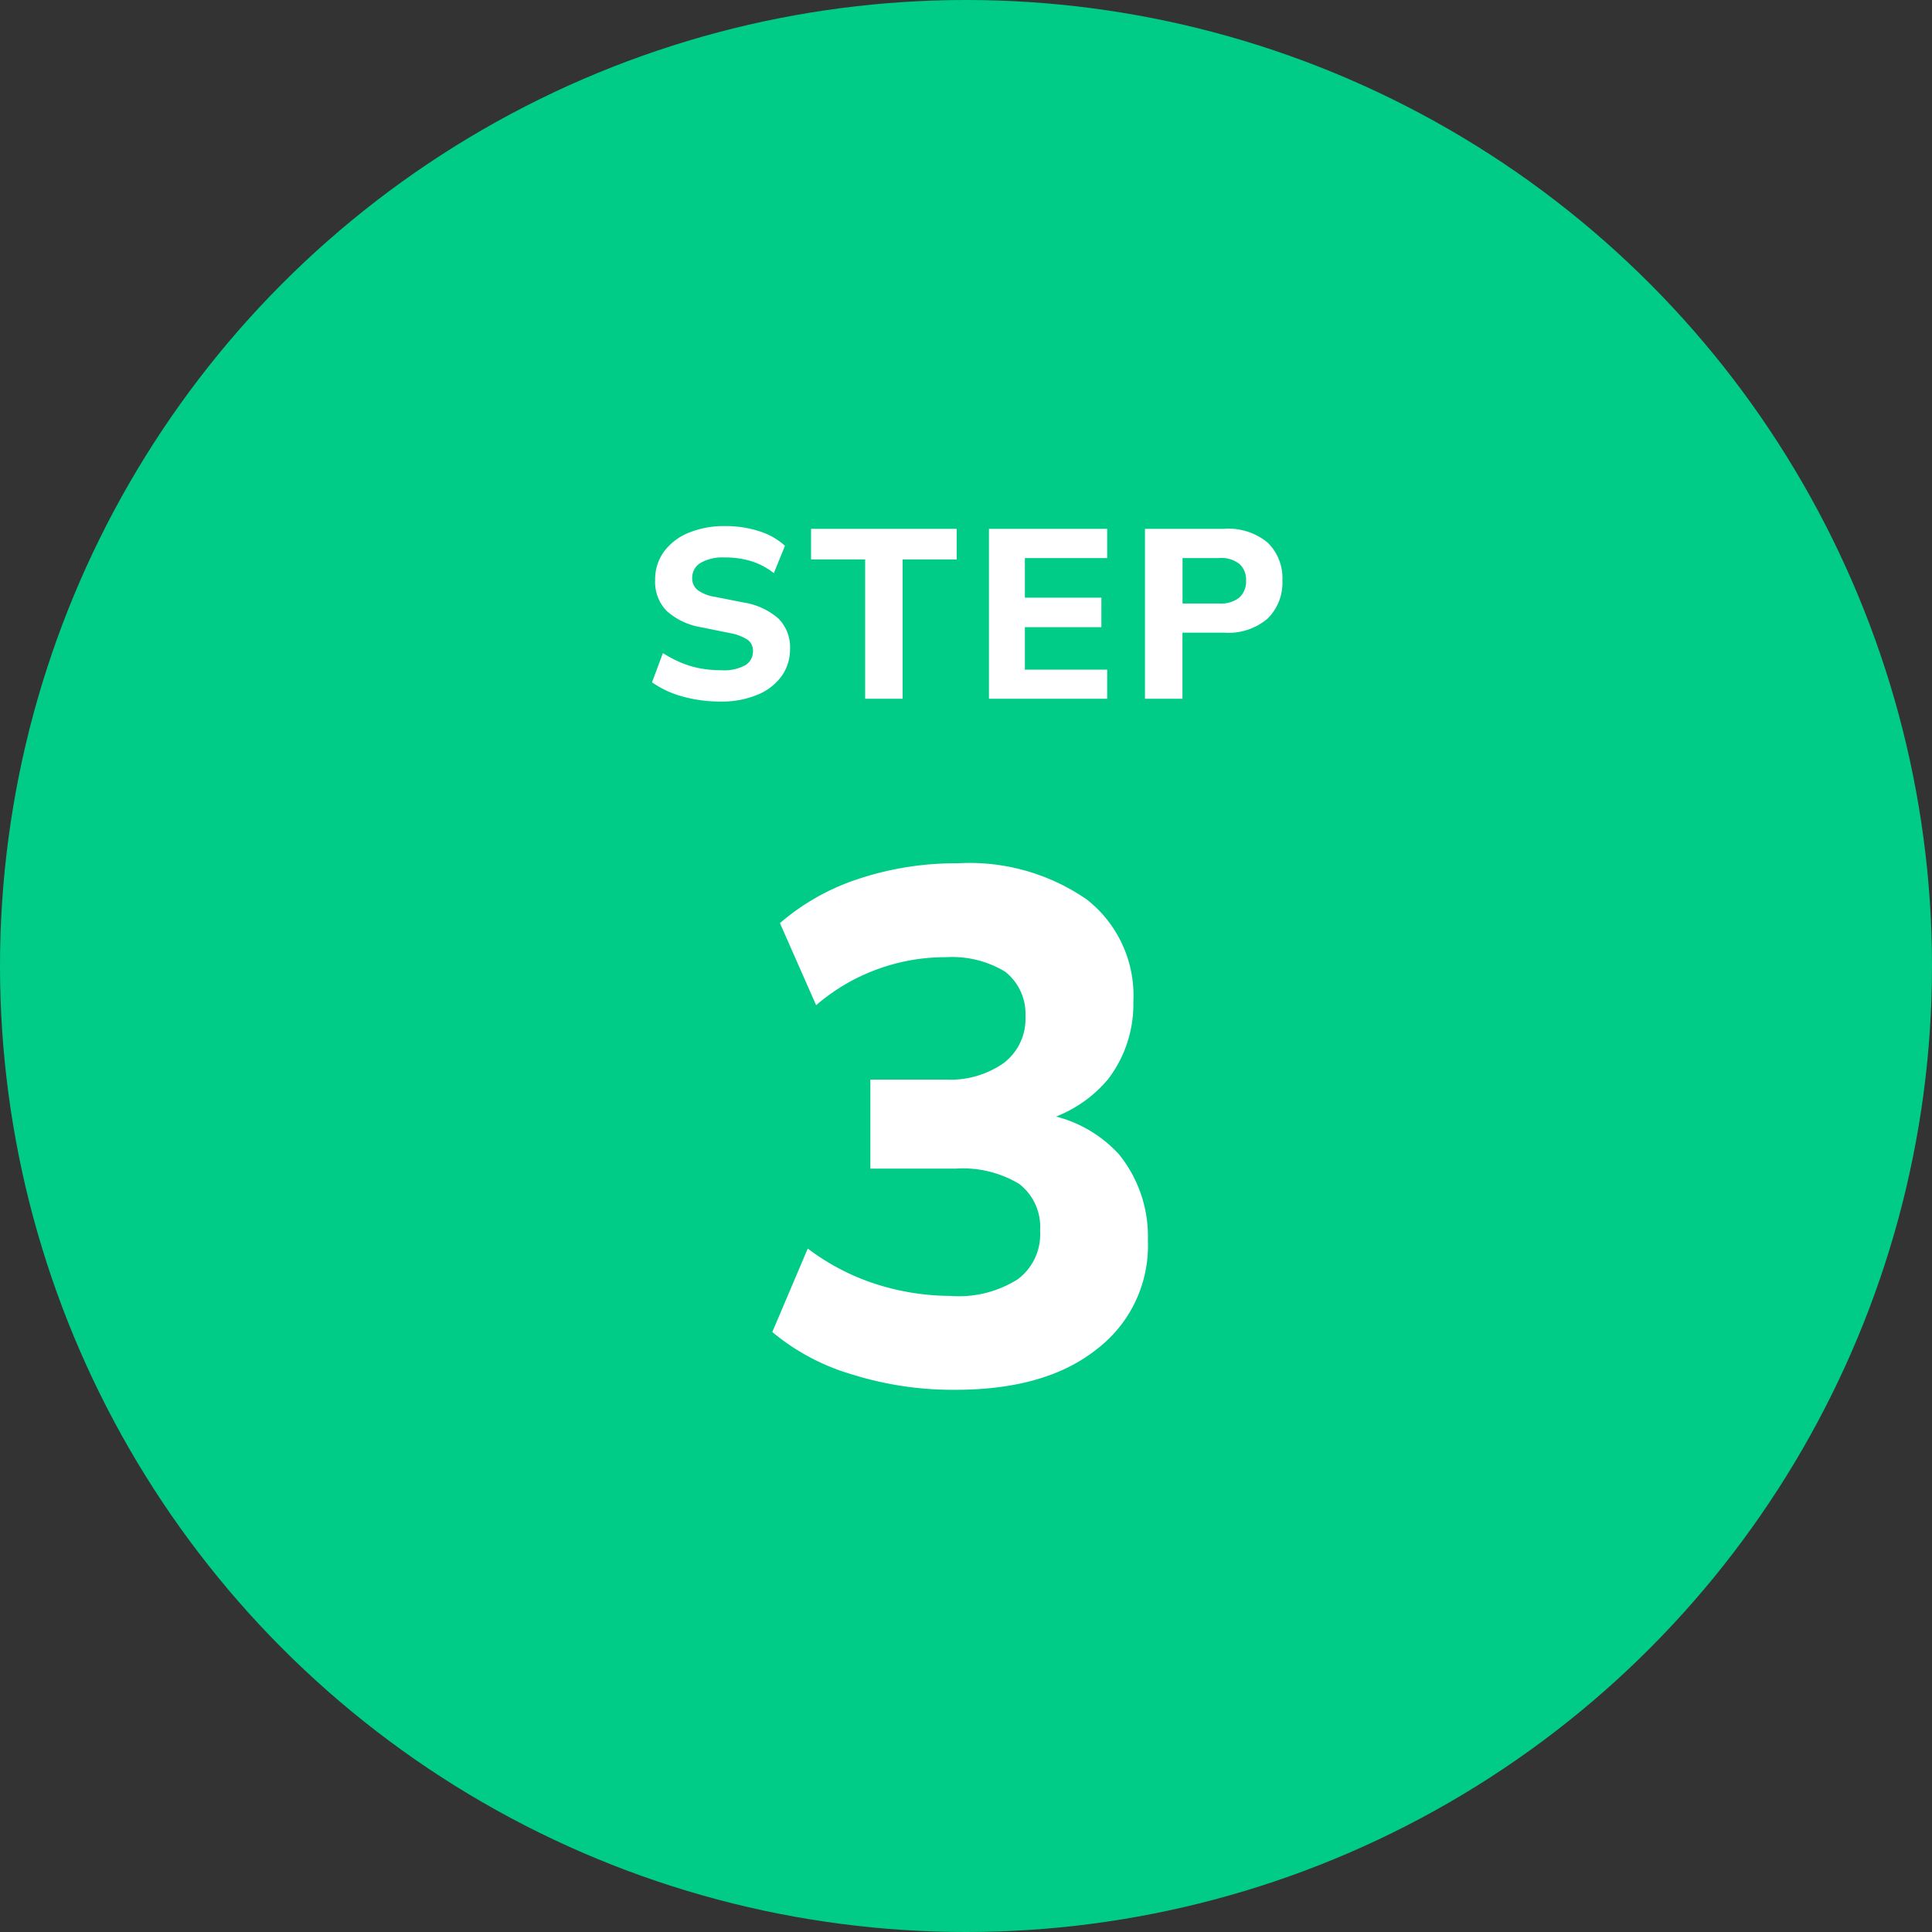
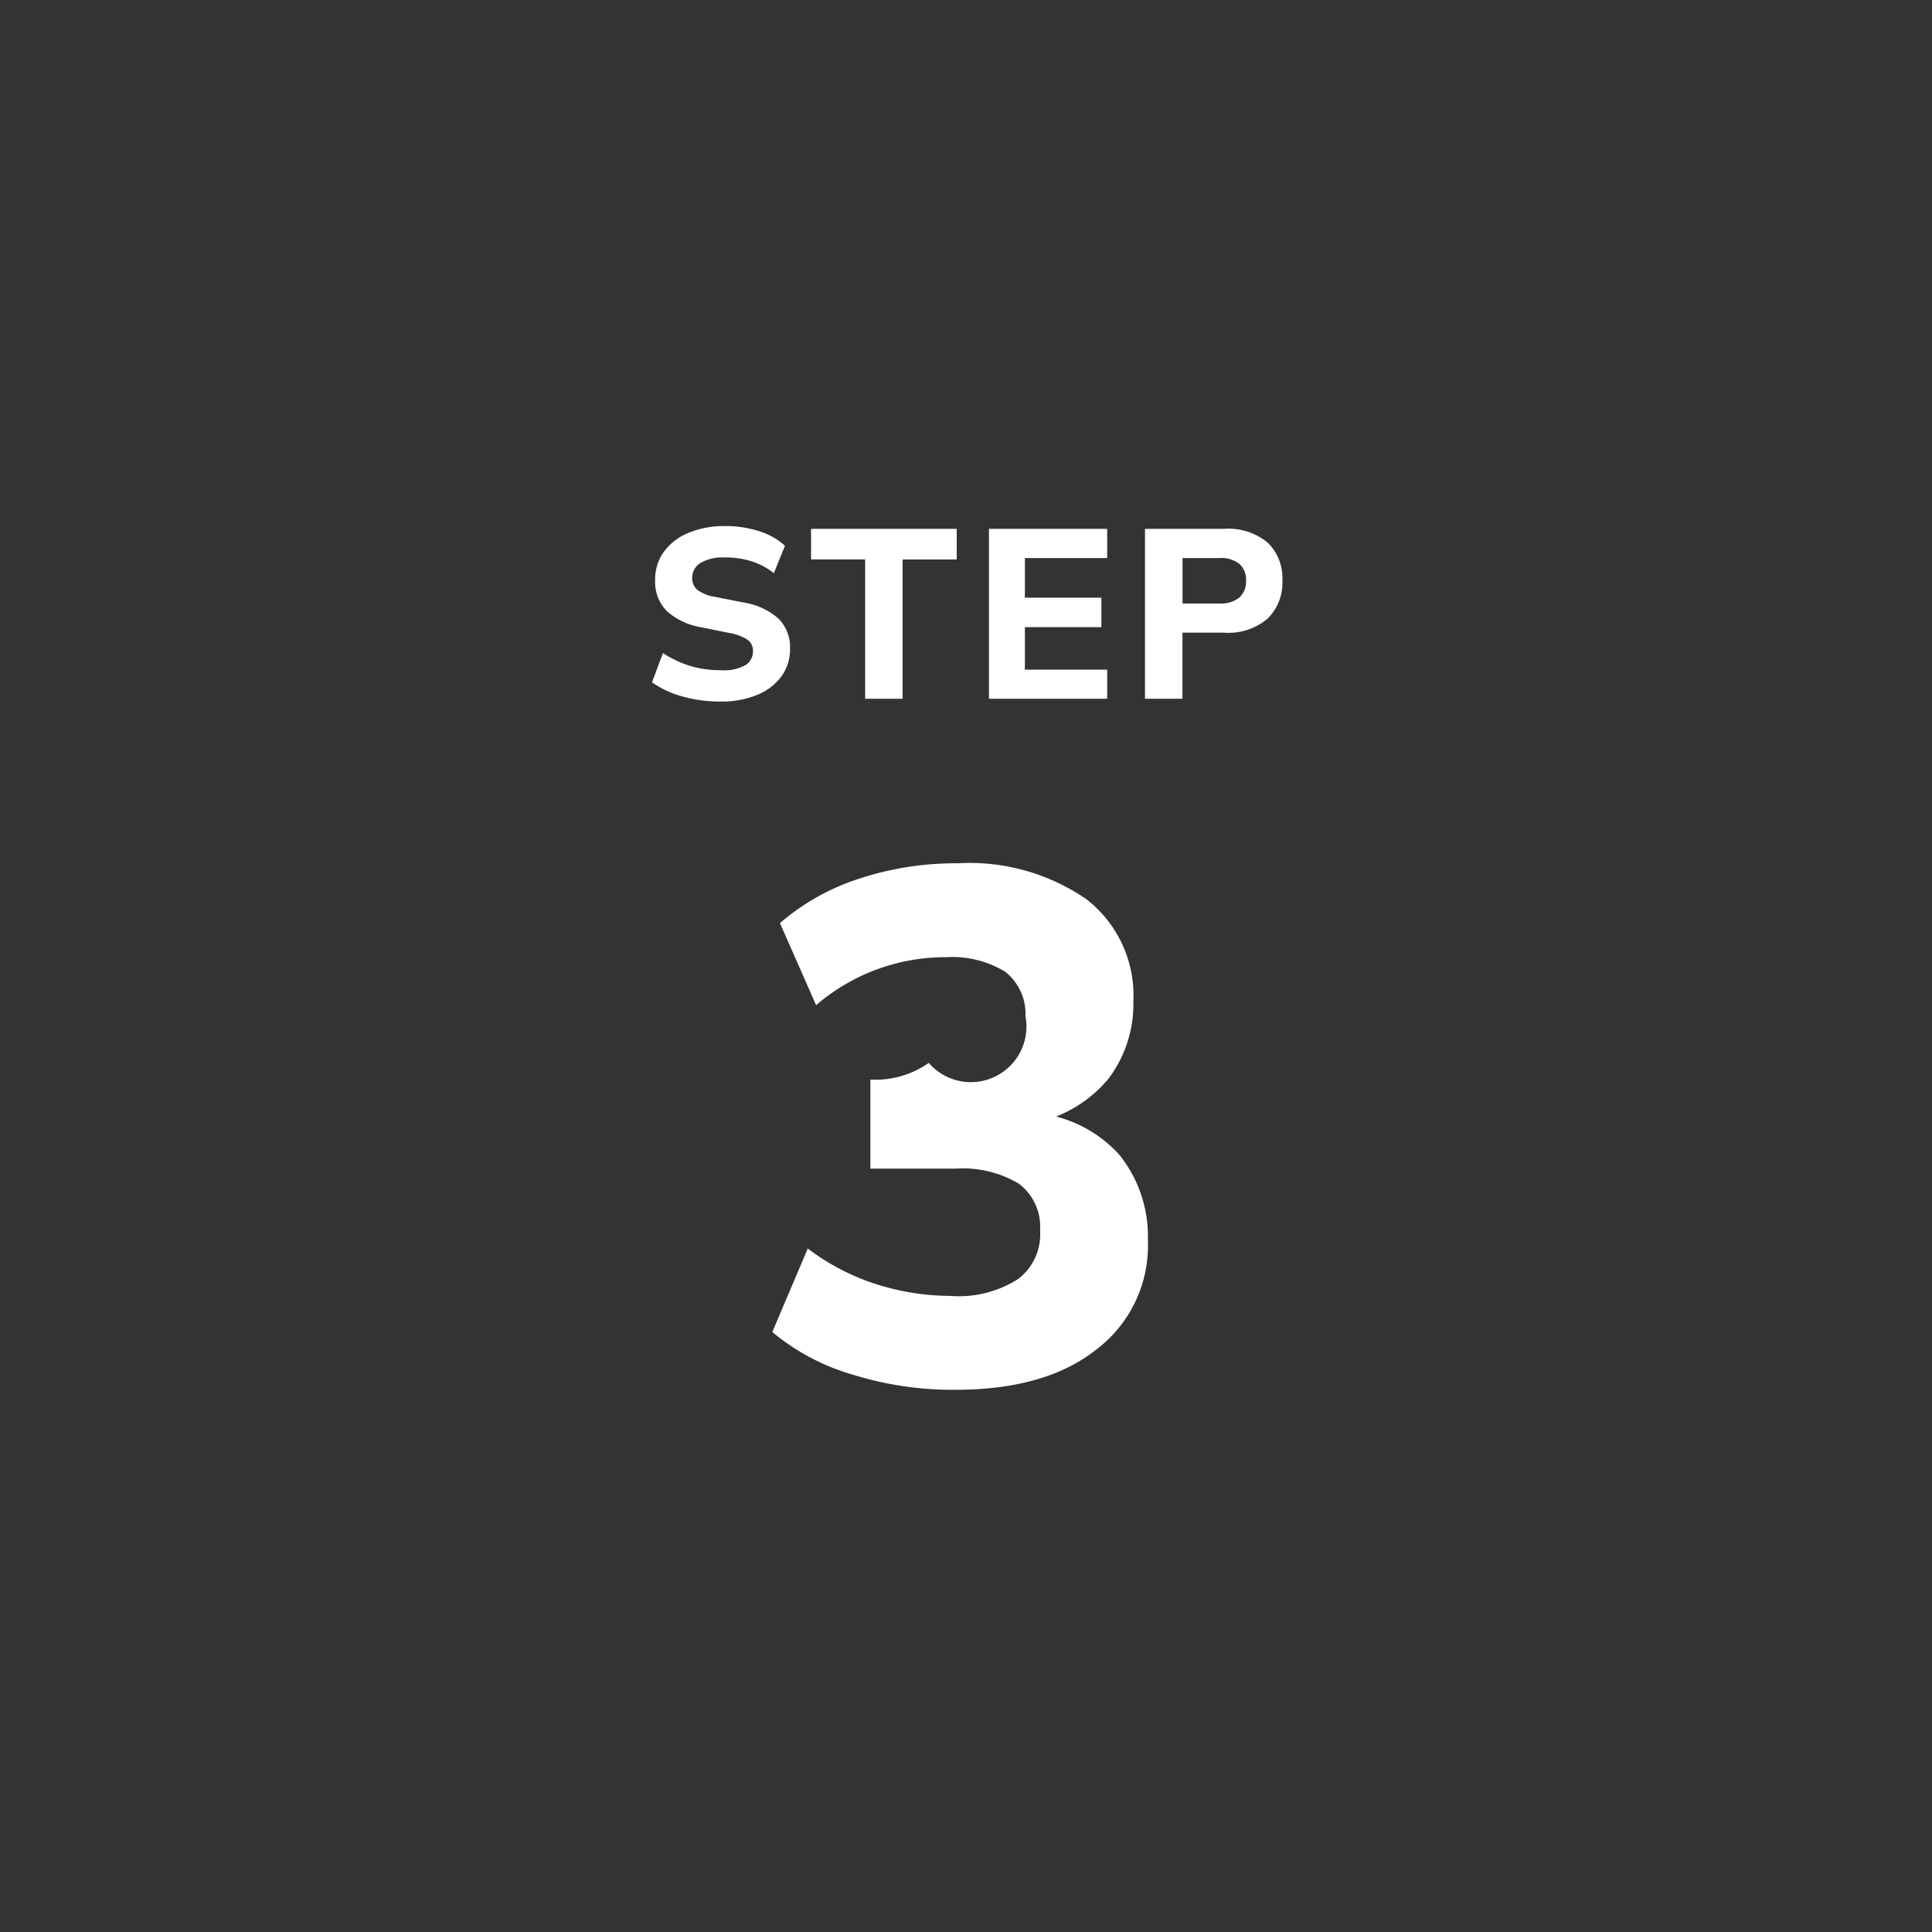
<svg xmlns="http://www.w3.org/2000/svg" width="100" height="100" viewBox="0 0 100 100">
  <rect x="0" y="0" width="100" height="100" fill="#333333" stroke="none" />
  <g id="step_03" transform="translate(-188 -2532)">
-     <circle id="楕円形_368" data-name="楕円形 368" cx="50" cy="50" r="50" transform="translate(188 2532)" fill="#0c8" />
    <g id="グループ_279492" data-name="グループ 279492" transform="translate(15 -60)">
      <path id="学校法人白鵬女子学院_白鵬女子高等学校様" data-name="学校法人白鵬女子学院 白鵬女子高等学校様" d="M-12.7.312a7.178,7.178,0,0,1-1.98-.264,5.014,5.014,0,0,1-1.572-.732l.564-1.512a6.321,6.321,0,0,0,.906.48,4.878,4.878,0,0,0,1,.306,5.717,5.717,0,0,0,1.1.1,2.273,2.273,0,0,0,1.278-.27.827.827,0,0,0,.378-.7.713.713,0,0,0-.252-.588,2.431,2.431,0,0,0-.924-.36l-1.476-.3a3.551,3.551,0,0,1-1.812-.846,2.153,2.153,0,0,1-.6-1.6,2.437,2.437,0,0,1,.45-1.464,2.976,2.976,0,0,1,1.266-.978,4.8,4.8,0,0,1,1.92-.354,5.6,5.6,0,0,1,1.746.264,3.537,3.537,0,0,1,1.338.756l-.576,1.416a3.641,3.641,0,0,0-1.146-.612,4.521,4.521,0,0,0-1.4-.2,2.288,2.288,0,0,0-1.248.282.889.889,0,0,0-.432.786.772.772,0,0,0,.264.606,2.027,2.027,0,0,0,.924.366l1.452.288a3.567,3.567,0,0,1,1.83.84,2.1,2.1,0,0,1,.594,1.56A2.39,2.39,0,0,1-9.546-1a2.892,2.892,0,0,1-1.248.96A4.791,4.791,0,0,1-12.7.312ZM-5.22-7.044h-2.8V-8.628H-.48v1.584h-2.8V.168H-5.22ZM1.188-8.628h6.12v1.512H3.048v2.052h3.96V-3.54H3.048v2.2h4.26V.168H1.188Zm8.076,0h4.1a3.178,3.178,0,0,1,2.25.714,2.558,2.558,0,0,1,.762,1.962,2.6,2.6,0,0,1-.762,1.968,3.128,3.128,0,0,1-2.25.732h-2.16V.168H9.264Zm3.852,3.864a1.5,1.5,0,0,0,1.038-.312,1.126,1.126,0,0,0,.342-.876,1.092,1.092,0,0,0-.342-.858,1.518,1.518,0,0,0-1.038-.306H11.208v2.352Z" transform="translate(223 2628)" fill="#fff" />
-       <path id="学校法人白鵬女子学院_白鵬女子高等学校様-2" data-name="学校法人白鵬女子学院 白鵬女子高等学校様" d="M-.558.936A17.443,17.443,0,0,1-5.886.144a11.429,11.429,0,0,1-4.14-2.2l1.836-4.32A11.825,11.825,0,0,0-4.662-4.536,12.774,12.774,0,0,0-.81-3.924a5.7,5.7,0,0,0,3.492-.864,2.9,2.9,0,0,0,1.152-2.52A2.8,2.8,0,0,0,2.754-9.72a5.641,5.641,0,0,0-3.276-.792H-4.95V-15.12h3.888a4.818,4.818,0,0,0,3.024-.864A2.877,2.877,0,0,0,3.078-18.4a2.776,2.776,0,0,0-1.044-2.3,5.289,5.289,0,0,0-3.06-.756,10.255,10.255,0,0,0-6.732,2.484L-9.63-23.22a11.832,11.832,0,0,1,4.1-2.3A15.95,15.95,0,0,1-.45-26.316a10.679,10.679,0,0,1,6.7,1.872,6.31,6.31,0,0,1,2.412,5.292,6.382,6.382,0,0,1-1.3,4,6.682,6.682,0,0,1-2.7,1.944,6.657,6.657,0,0,1,3.276,1.98A6.754,6.754,0,0,1,9.414-6.8,6.74,6.74,0,0,1,6.75-1.152Q4.122.936-.558.936Z" transform="translate(223 2663)" fill="#fff" />
+       <path id="学校法人白鵬女子学院_白鵬女子高等学校様-2" data-name="学校法人白鵬女子学院 白鵬女子高等学校様" d="M-.558.936A17.443,17.443,0,0,1-5.886.144a11.429,11.429,0,0,1-4.14-2.2l1.836-4.32A11.825,11.825,0,0,0-4.662-4.536,12.774,12.774,0,0,0-.81-3.924a5.7,5.7,0,0,0,3.492-.864,2.9,2.9,0,0,0,1.152-2.52A2.8,2.8,0,0,0,2.754-9.72a5.641,5.641,0,0,0-3.276-.792H-4.95V-15.12a4.818,4.818,0,0,0,3.024-.864A2.877,2.877,0,0,0,3.078-18.4a2.776,2.776,0,0,0-1.044-2.3,5.289,5.289,0,0,0-3.06-.756,10.255,10.255,0,0,0-6.732,2.484L-9.63-23.22a11.832,11.832,0,0,1,4.1-2.3A15.95,15.95,0,0,1-.45-26.316a10.679,10.679,0,0,1,6.7,1.872,6.31,6.31,0,0,1,2.412,5.292,6.382,6.382,0,0,1-1.3,4,6.682,6.682,0,0,1-2.7,1.944,6.657,6.657,0,0,1,3.276,1.98A6.754,6.754,0,0,1,9.414-6.8,6.74,6.74,0,0,1,6.75-1.152Q4.122.936-.558.936Z" transform="translate(223 2663)" fill="#fff" />
    </g>
  </g>
</svg>